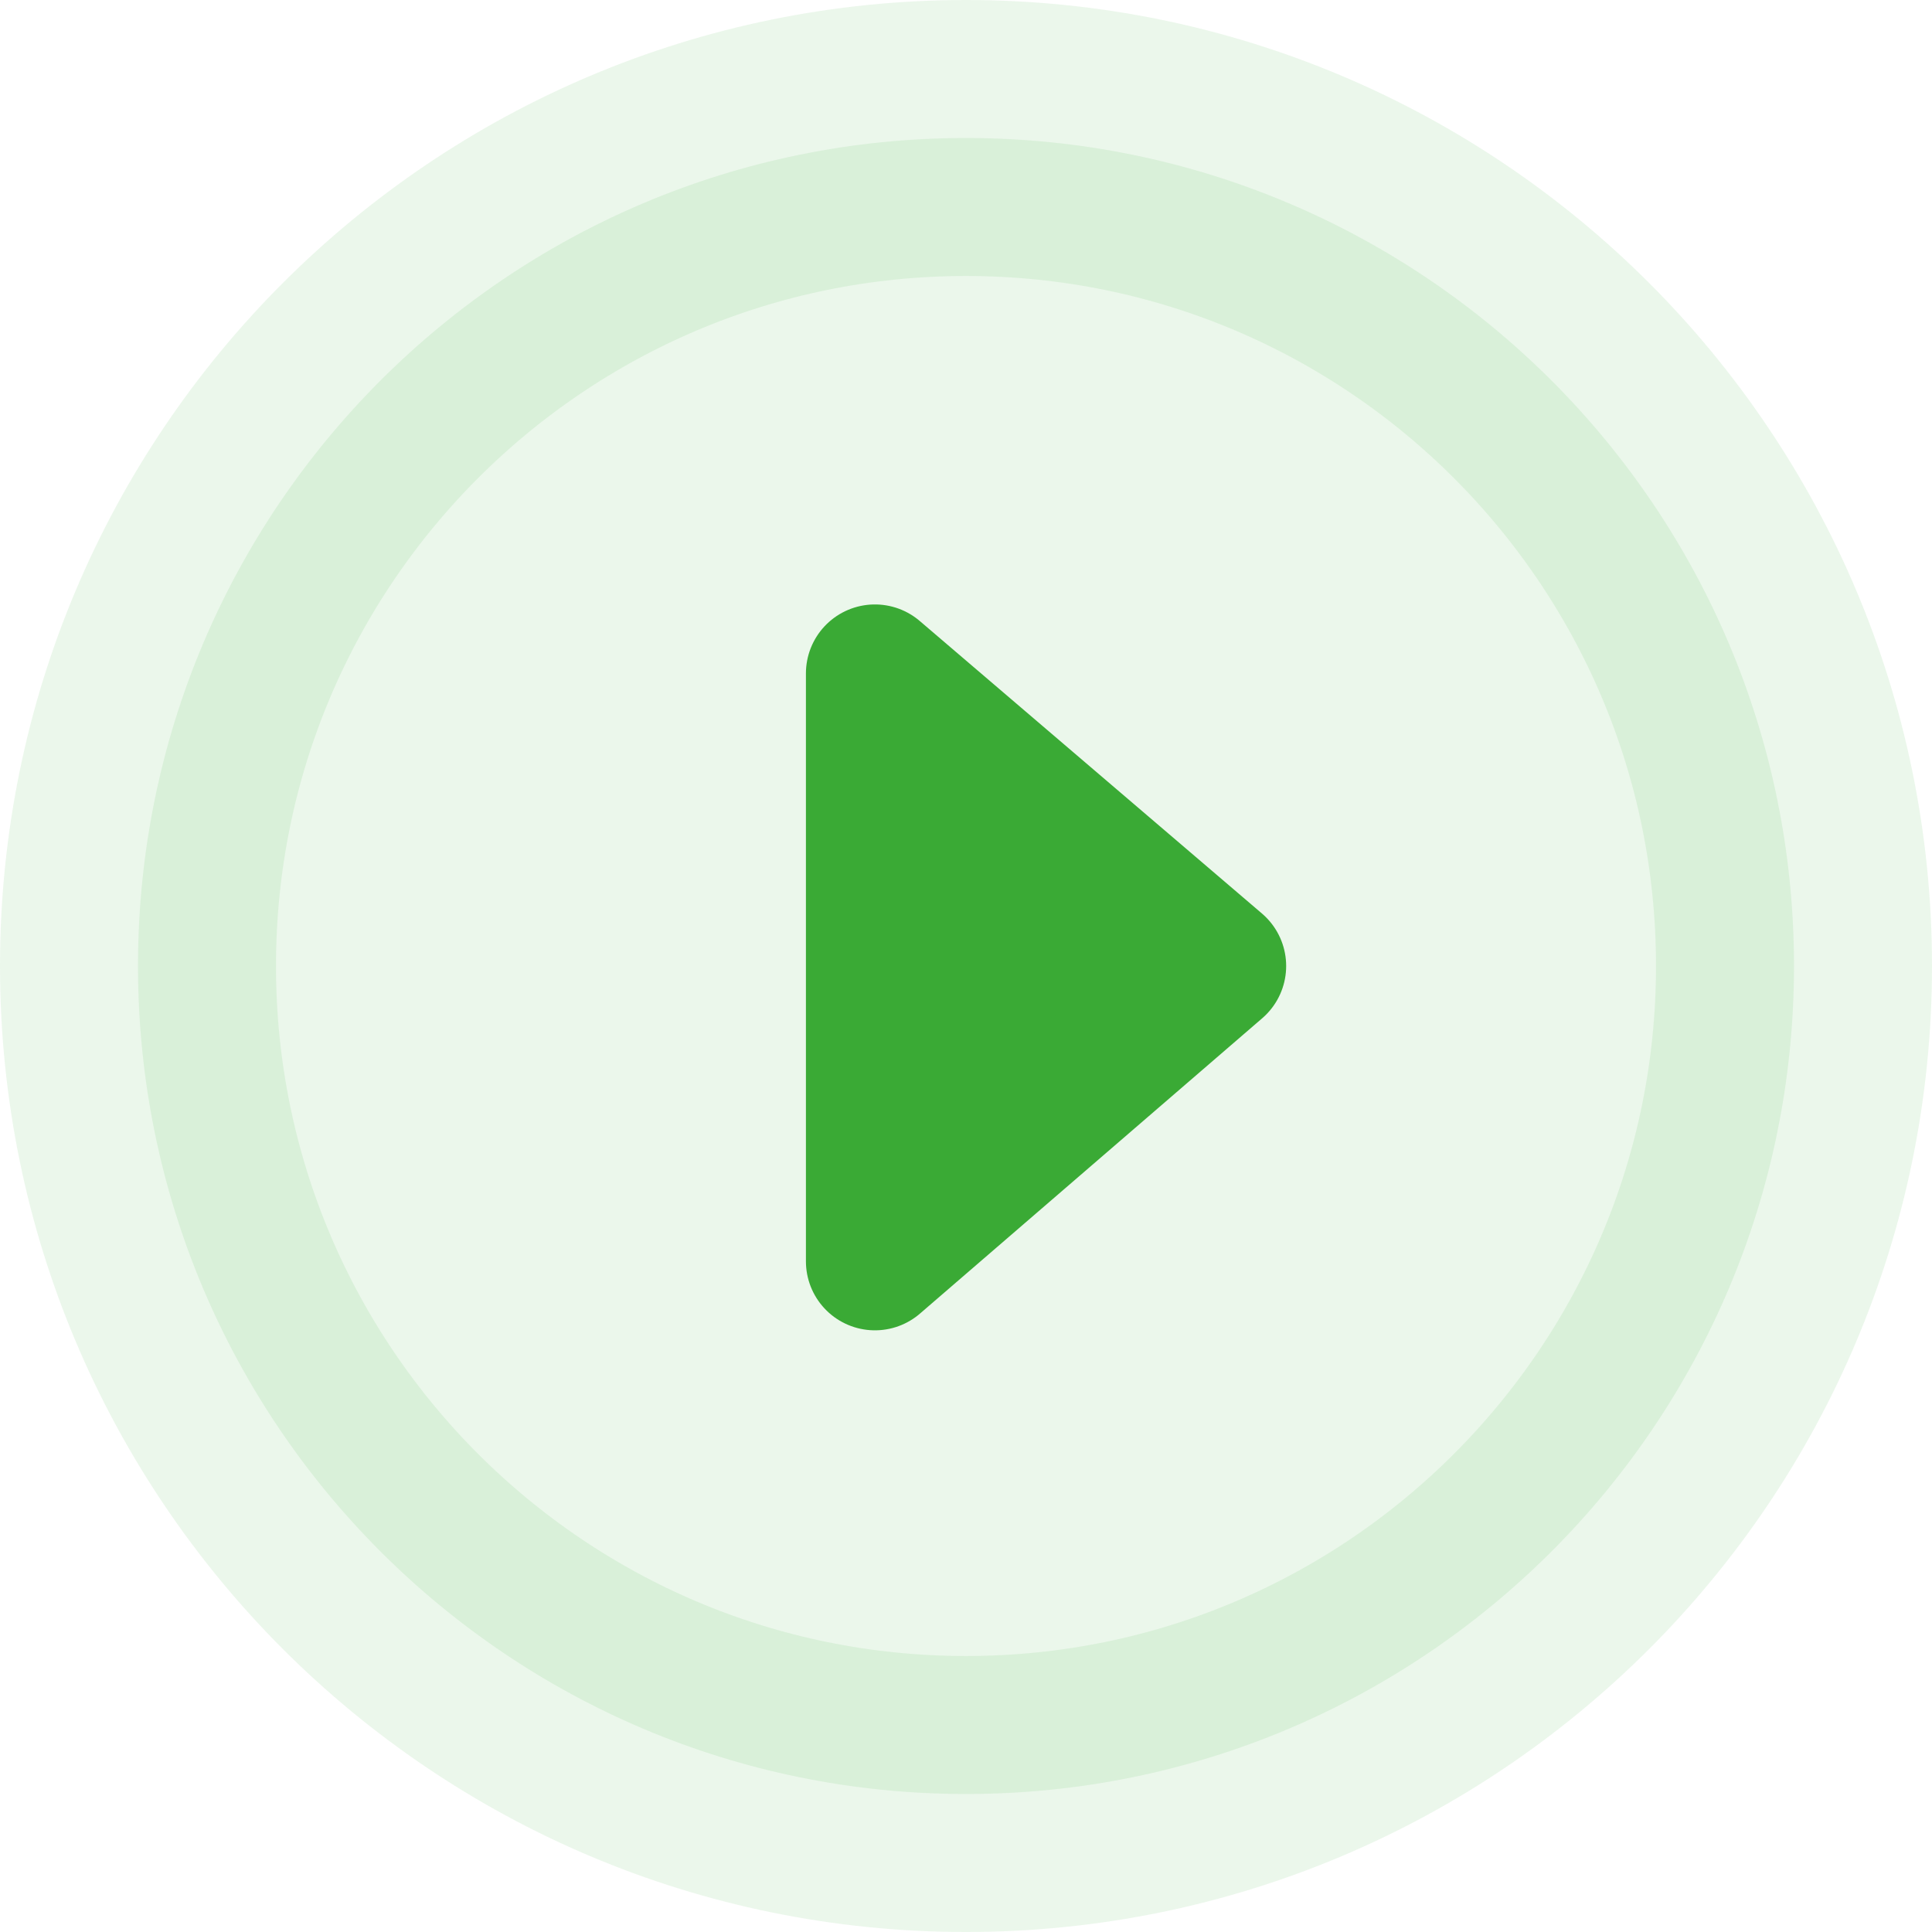
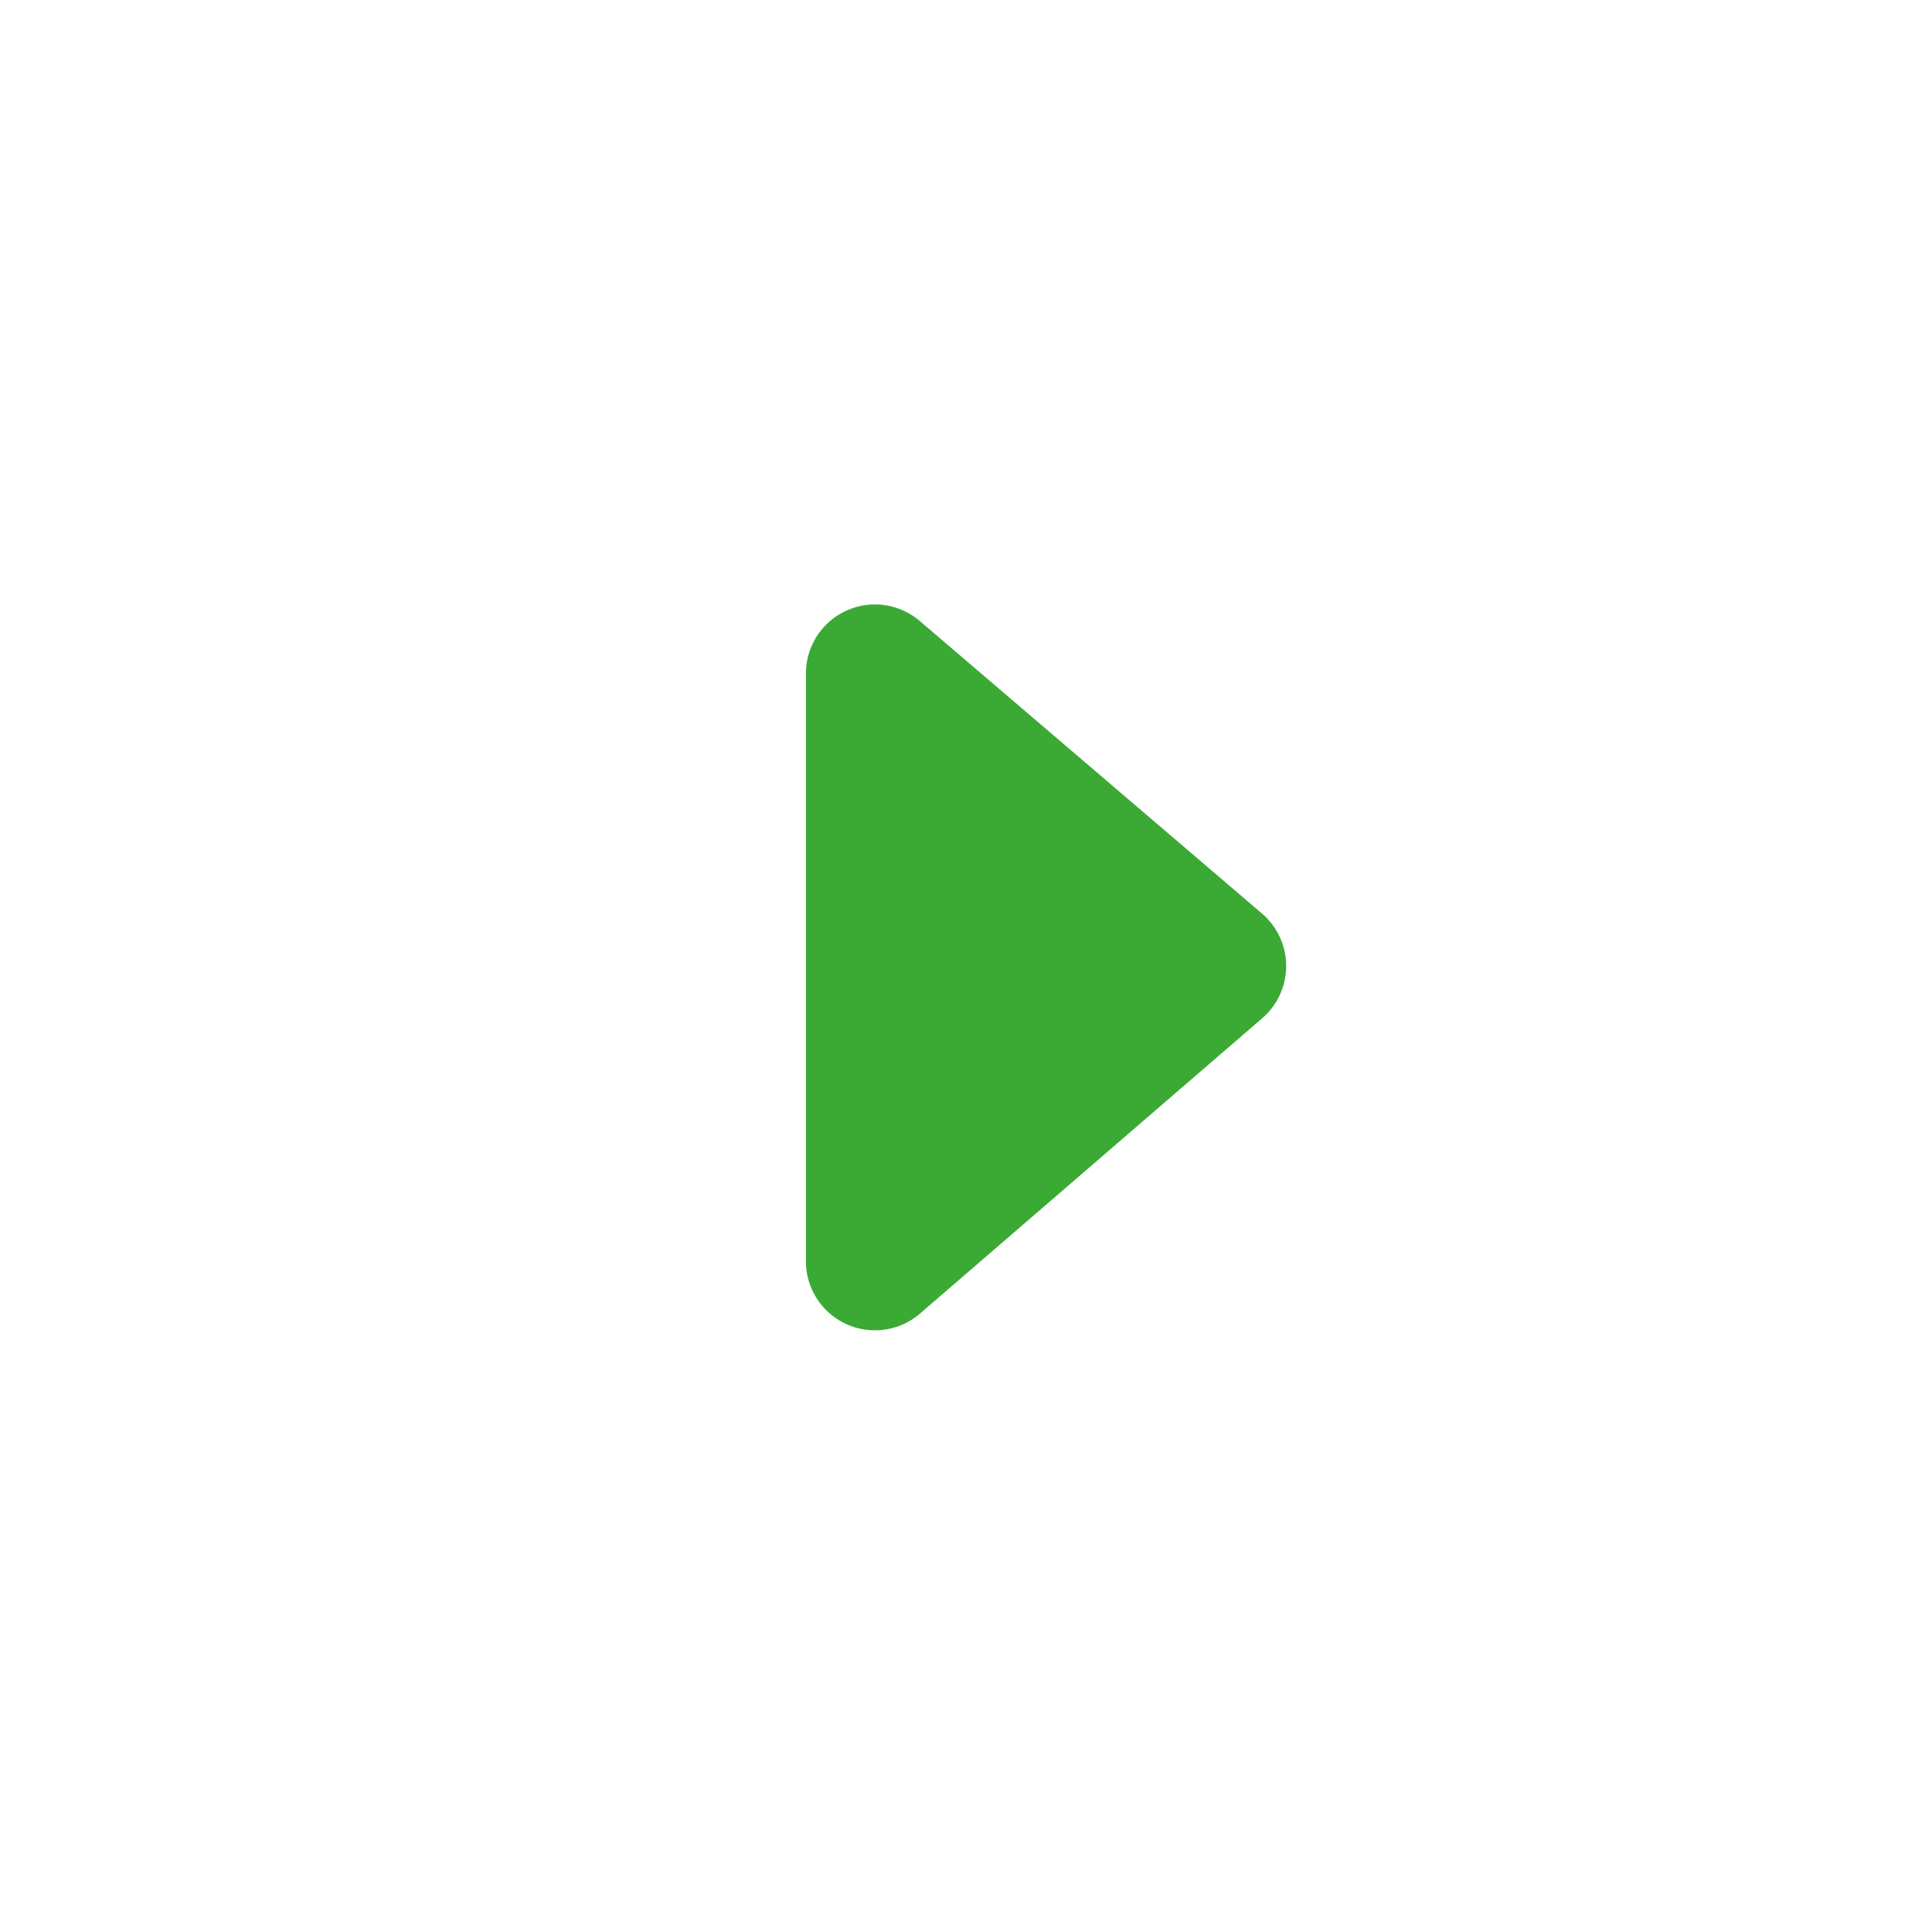
<svg xmlns="http://www.w3.org/2000/svg" width="7" height="7" viewBox="0 0 7 7" fill="none">
-   <path opacity="0.1" d="M3.5 0.5C5.157 0.5 6.5 1.843 6.5 3.5C6.5 5.157 5.157 6.5 3.5 6.5C1.843 6.5 0.5 5.157 0.5 3.5C0.5 1.843 1.843 0.5 3.5 0.5Z" fill="#3AAA35" stroke="#3AAA35" />
  <path d="M3.17 4.57L4.41 3.5L3.17 2.44L3.17 4.57Z" fill="#3AAA35" stroke="#3AAA35" stroke-width="0.5" stroke-miterlimit="10" stroke-linecap="round" stroke-linejoin="round" />
</svg>